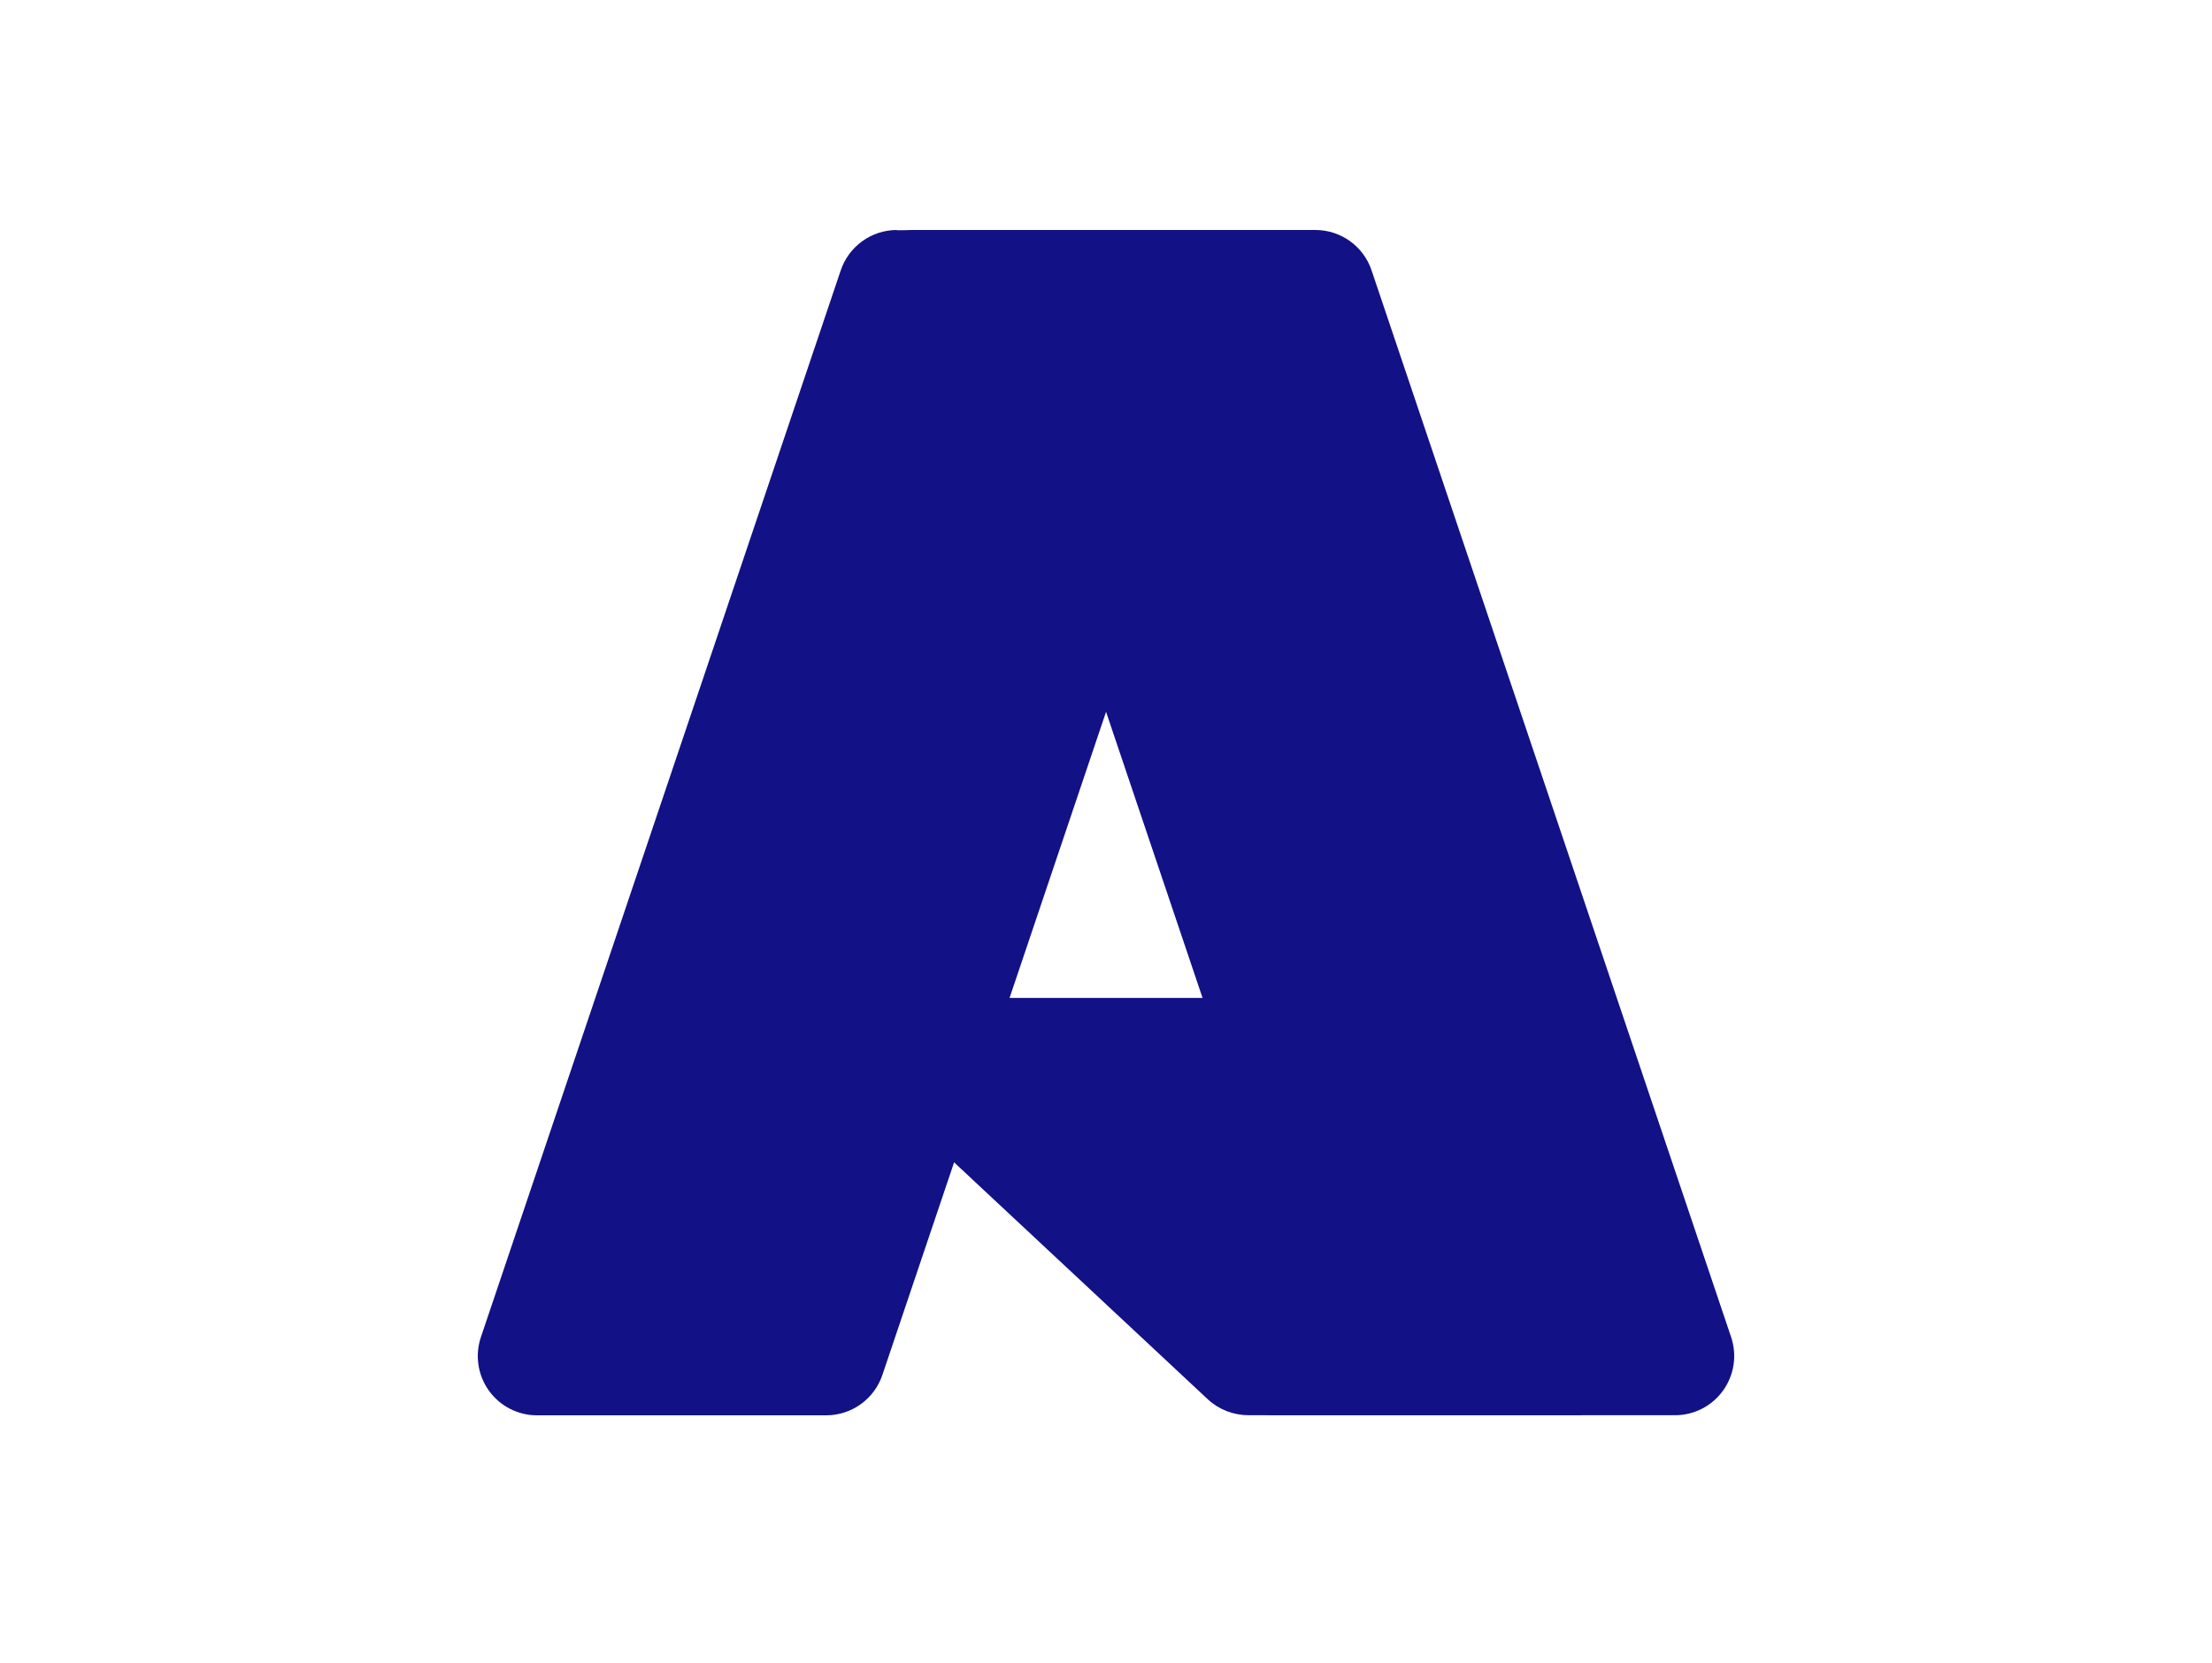
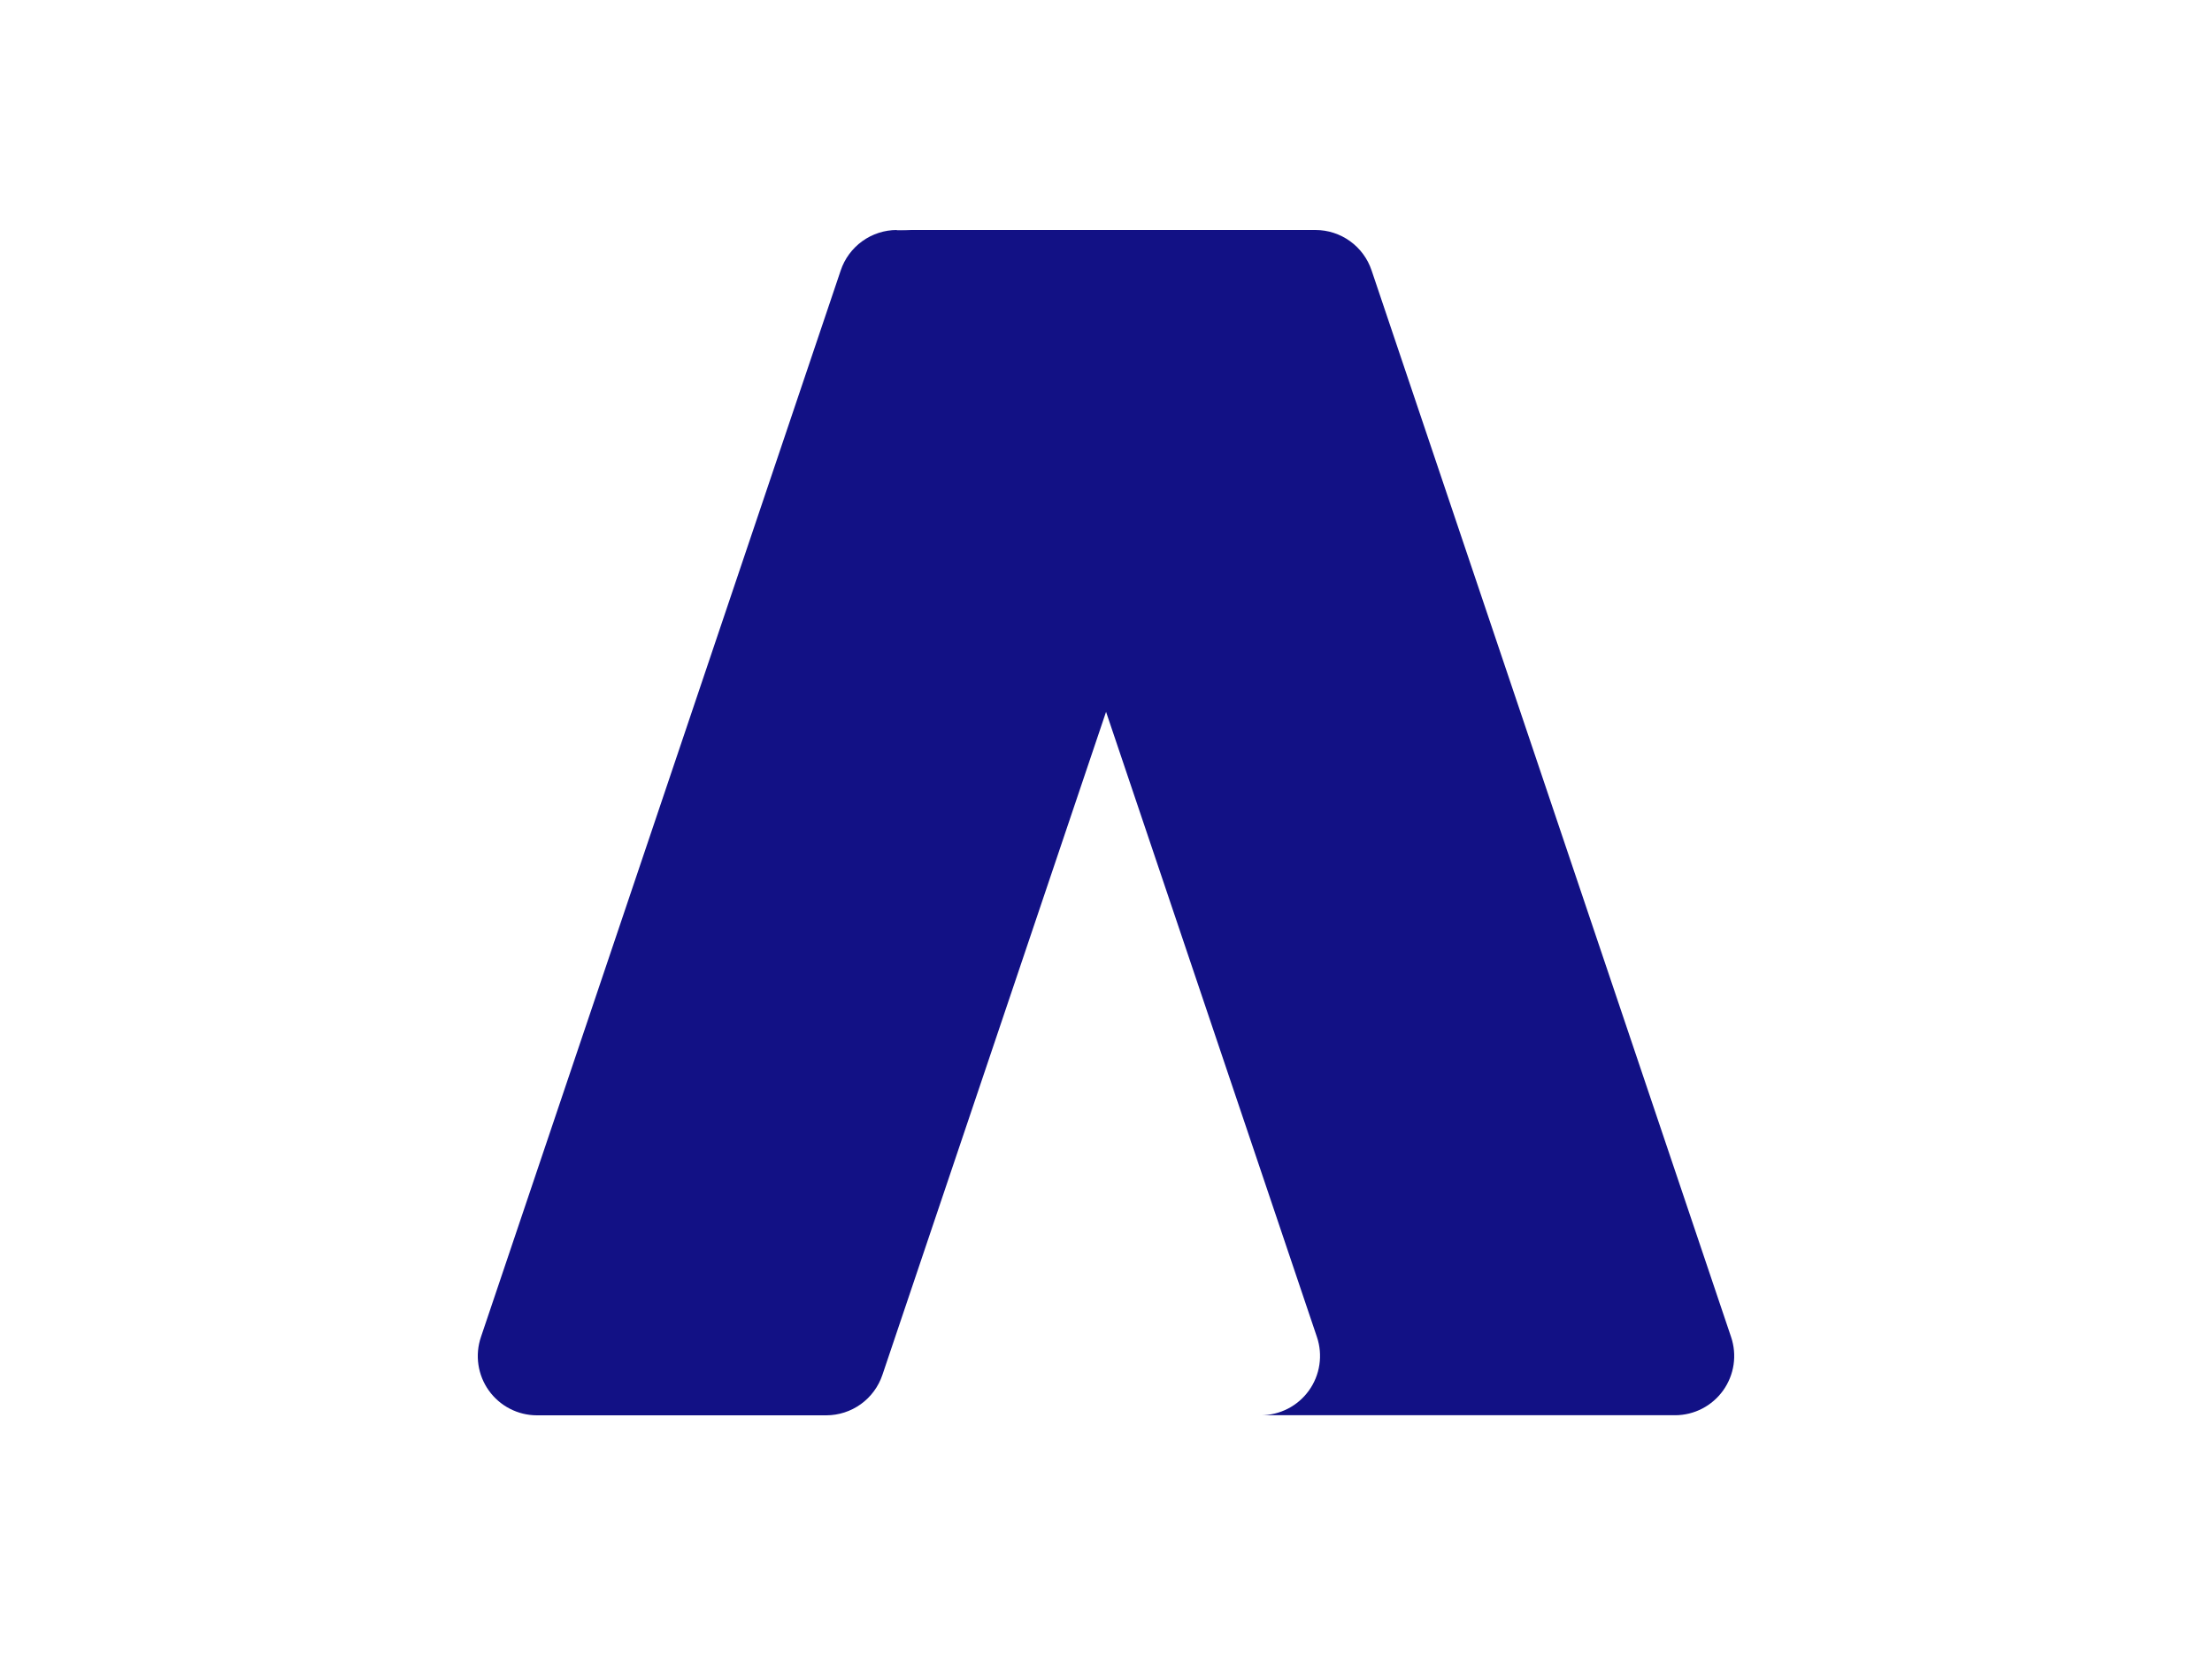
<svg xmlns="http://www.w3.org/2000/svg" width="125" height="94" viewBox="0 0 125 94" fill="none">
  <path d="M50.667 13.013H71.683L49.866 77.711C49.643 78.377 49.217 78.956 48.648 79.367C48.078 79.778 47.394 79.999 46.692 80H30.337C29.806 79.999 29.283 79.871 28.811 79.627C28.339 79.384 27.932 79.031 27.623 78.598C27.314 78.166 27.113 77.666 27.036 77.14C26.958 76.614 27.007 76.077 27.178 75.574L47.508 15.289C47.731 14.623 48.157 14.044 48.727 13.633C49.296 13.222 49.98 13.001 50.682 13L50.667 13.013Z" fill="#121185" />
-   <path d="M81.205 56.408H47.882C47.572 56.407 47.269 56.501 47.013 56.675C46.757 56.85 46.56 57.097 46.446 57.386C46.333 57.674 46.309 57.99 46.377 58.292C46.445 58.595 46.603 58.87 46.83 59.081L68.245 79.087C68.865 79.666 69.683 79.99 70.532 79.992H89.403L81.205 56.408Z" fill="#121185" />
  <path d="M77.51 15.289C77.288 14.623 76.862 14.044 76.293 13.633C75.724 13.222 75.04 13.001 74.338 13H50.919C51.62 13.001 52.304 13.222 52.873 13.633C53.442 14.044 53.868 14.623 54.09 15.289L74.42 75.574C74.59 76.078 74.637 76.615 74.558 77.141C74.48 77.667 74.277 78.167 73.967 78.599C73.657 79.031 73.249 79.383 72.776 79.626C72.303 79.868 71.78 79.995 71.248 79.995H94.671C95.201 79.992 95.722 79.864 96.193 79.62C96.663 79.376 97.069 79.023 97.377 78.592C97.685 78.16 97.886 77.661 97.964 77.137C98.041 76.612 97.994 76.077 97.824 75.574L77.51 15.289Z" fill="#121185" />
</svg>